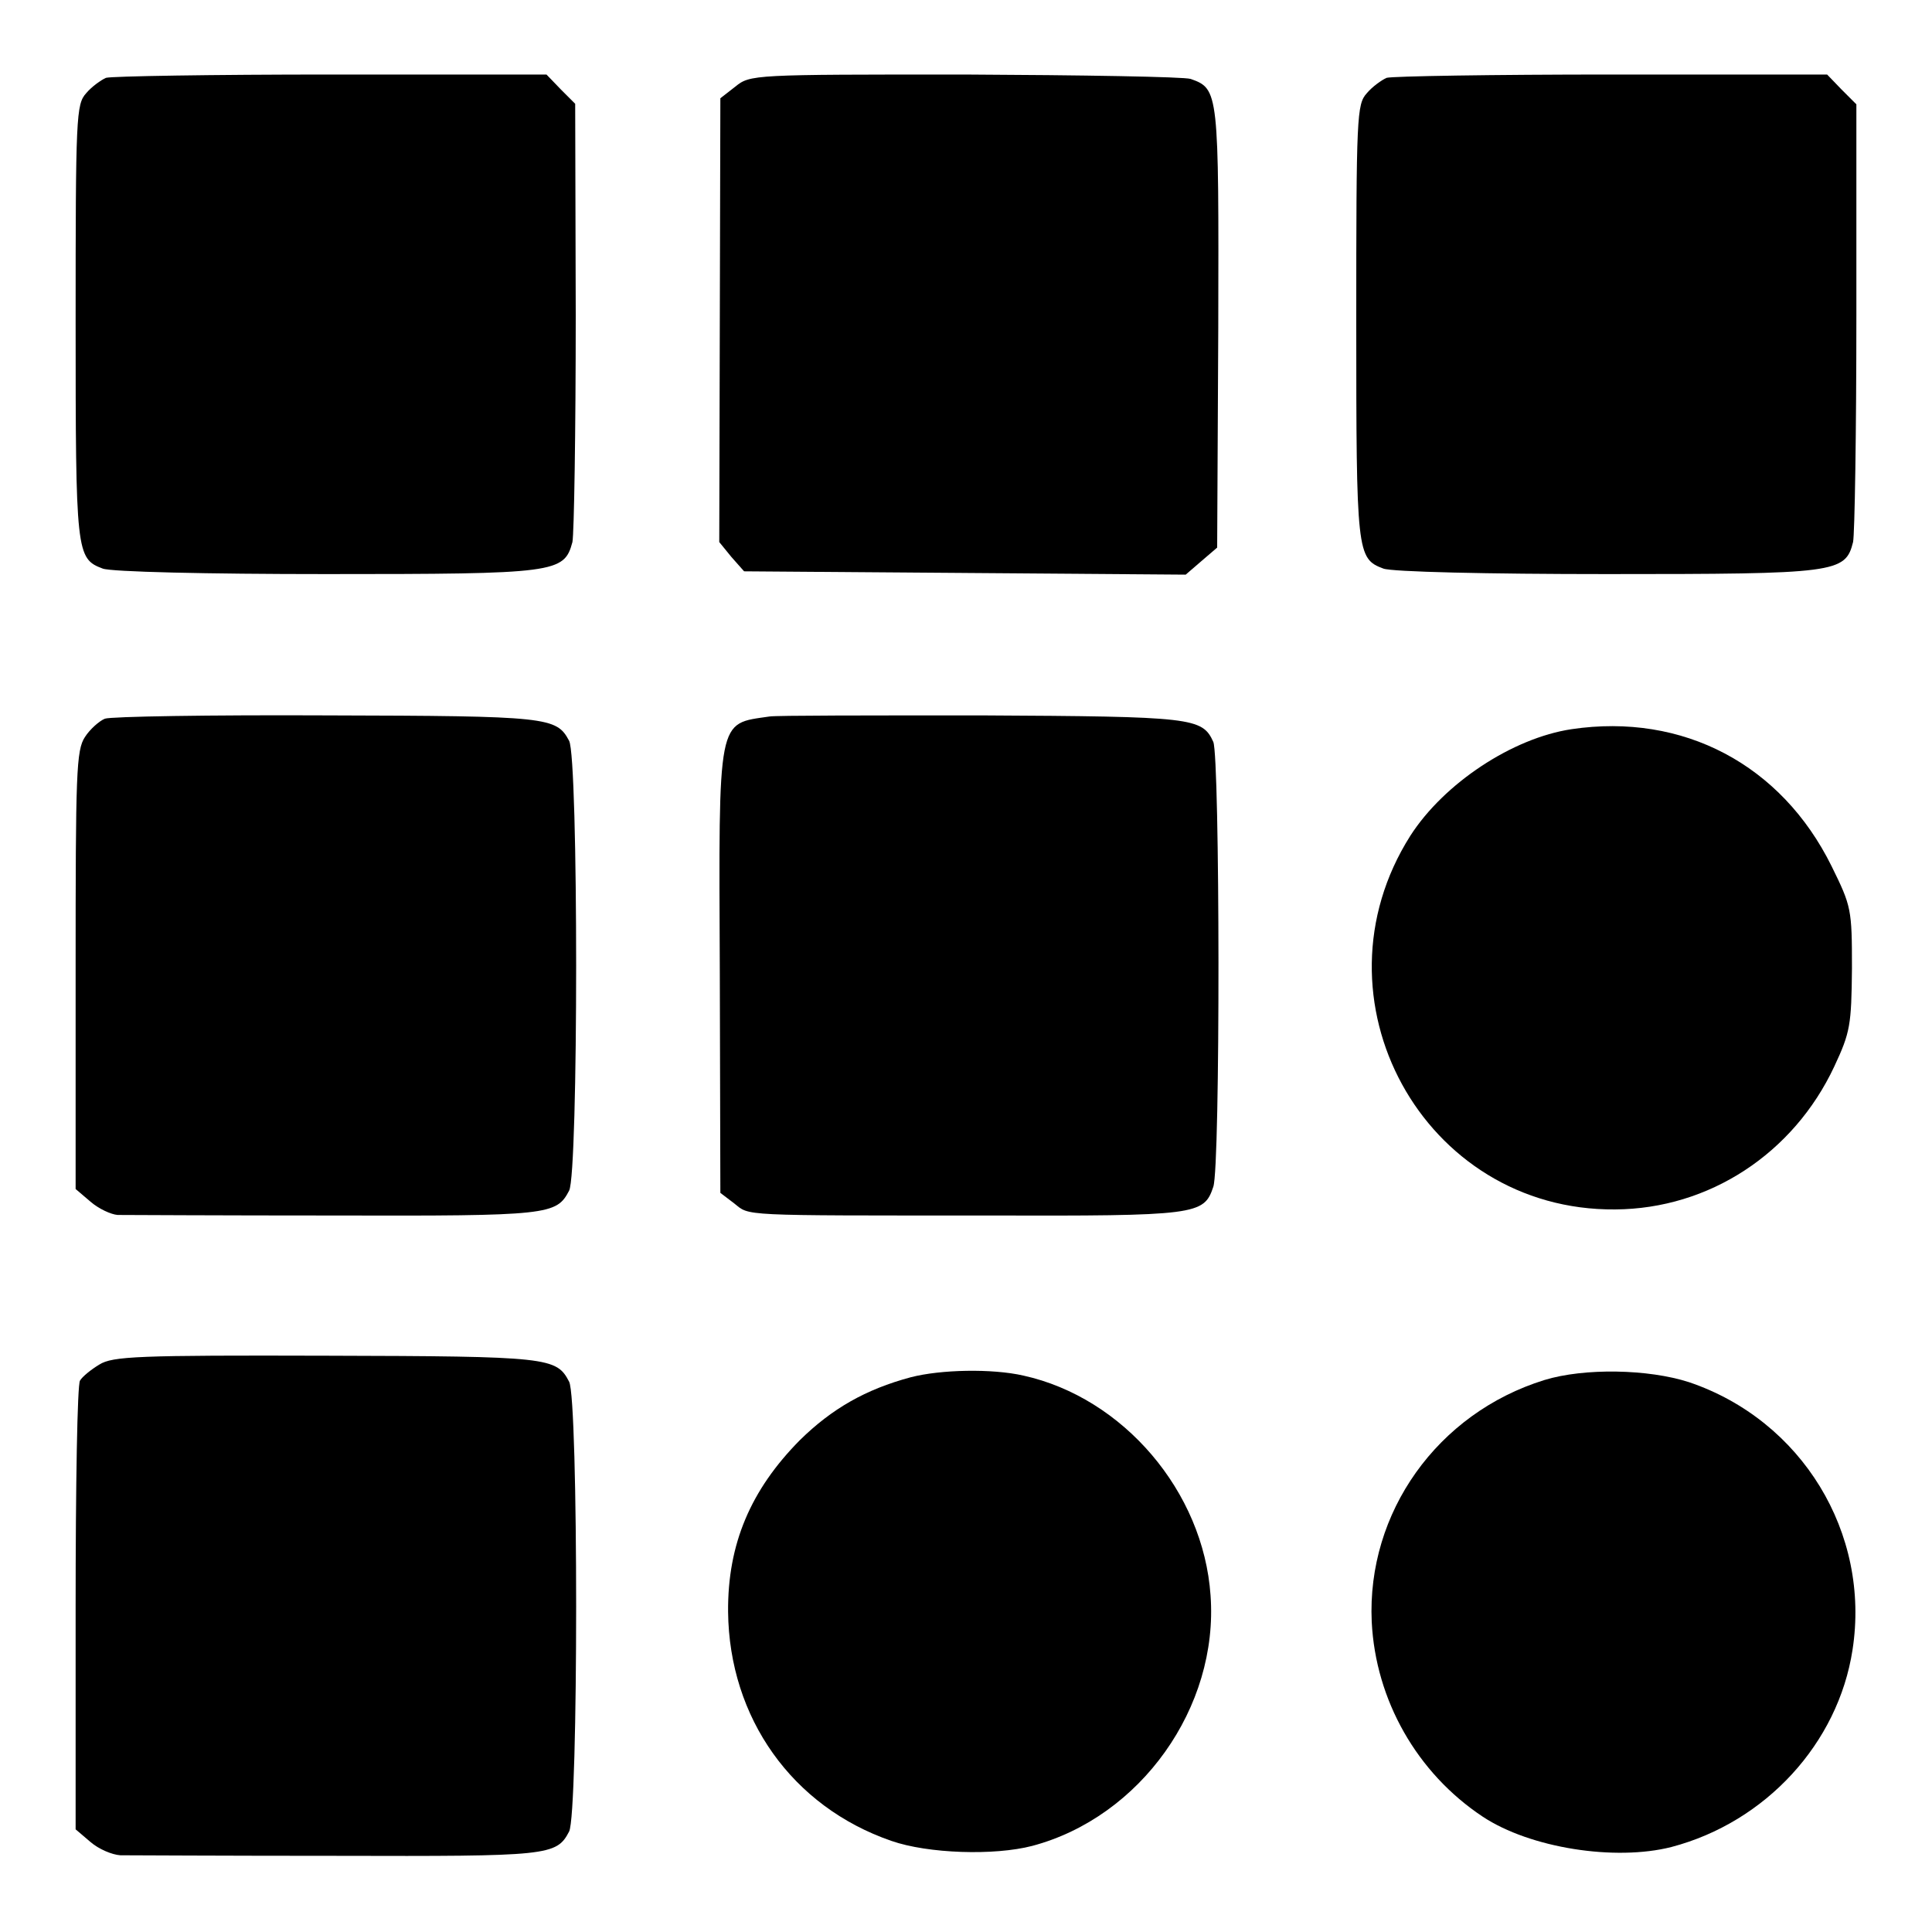
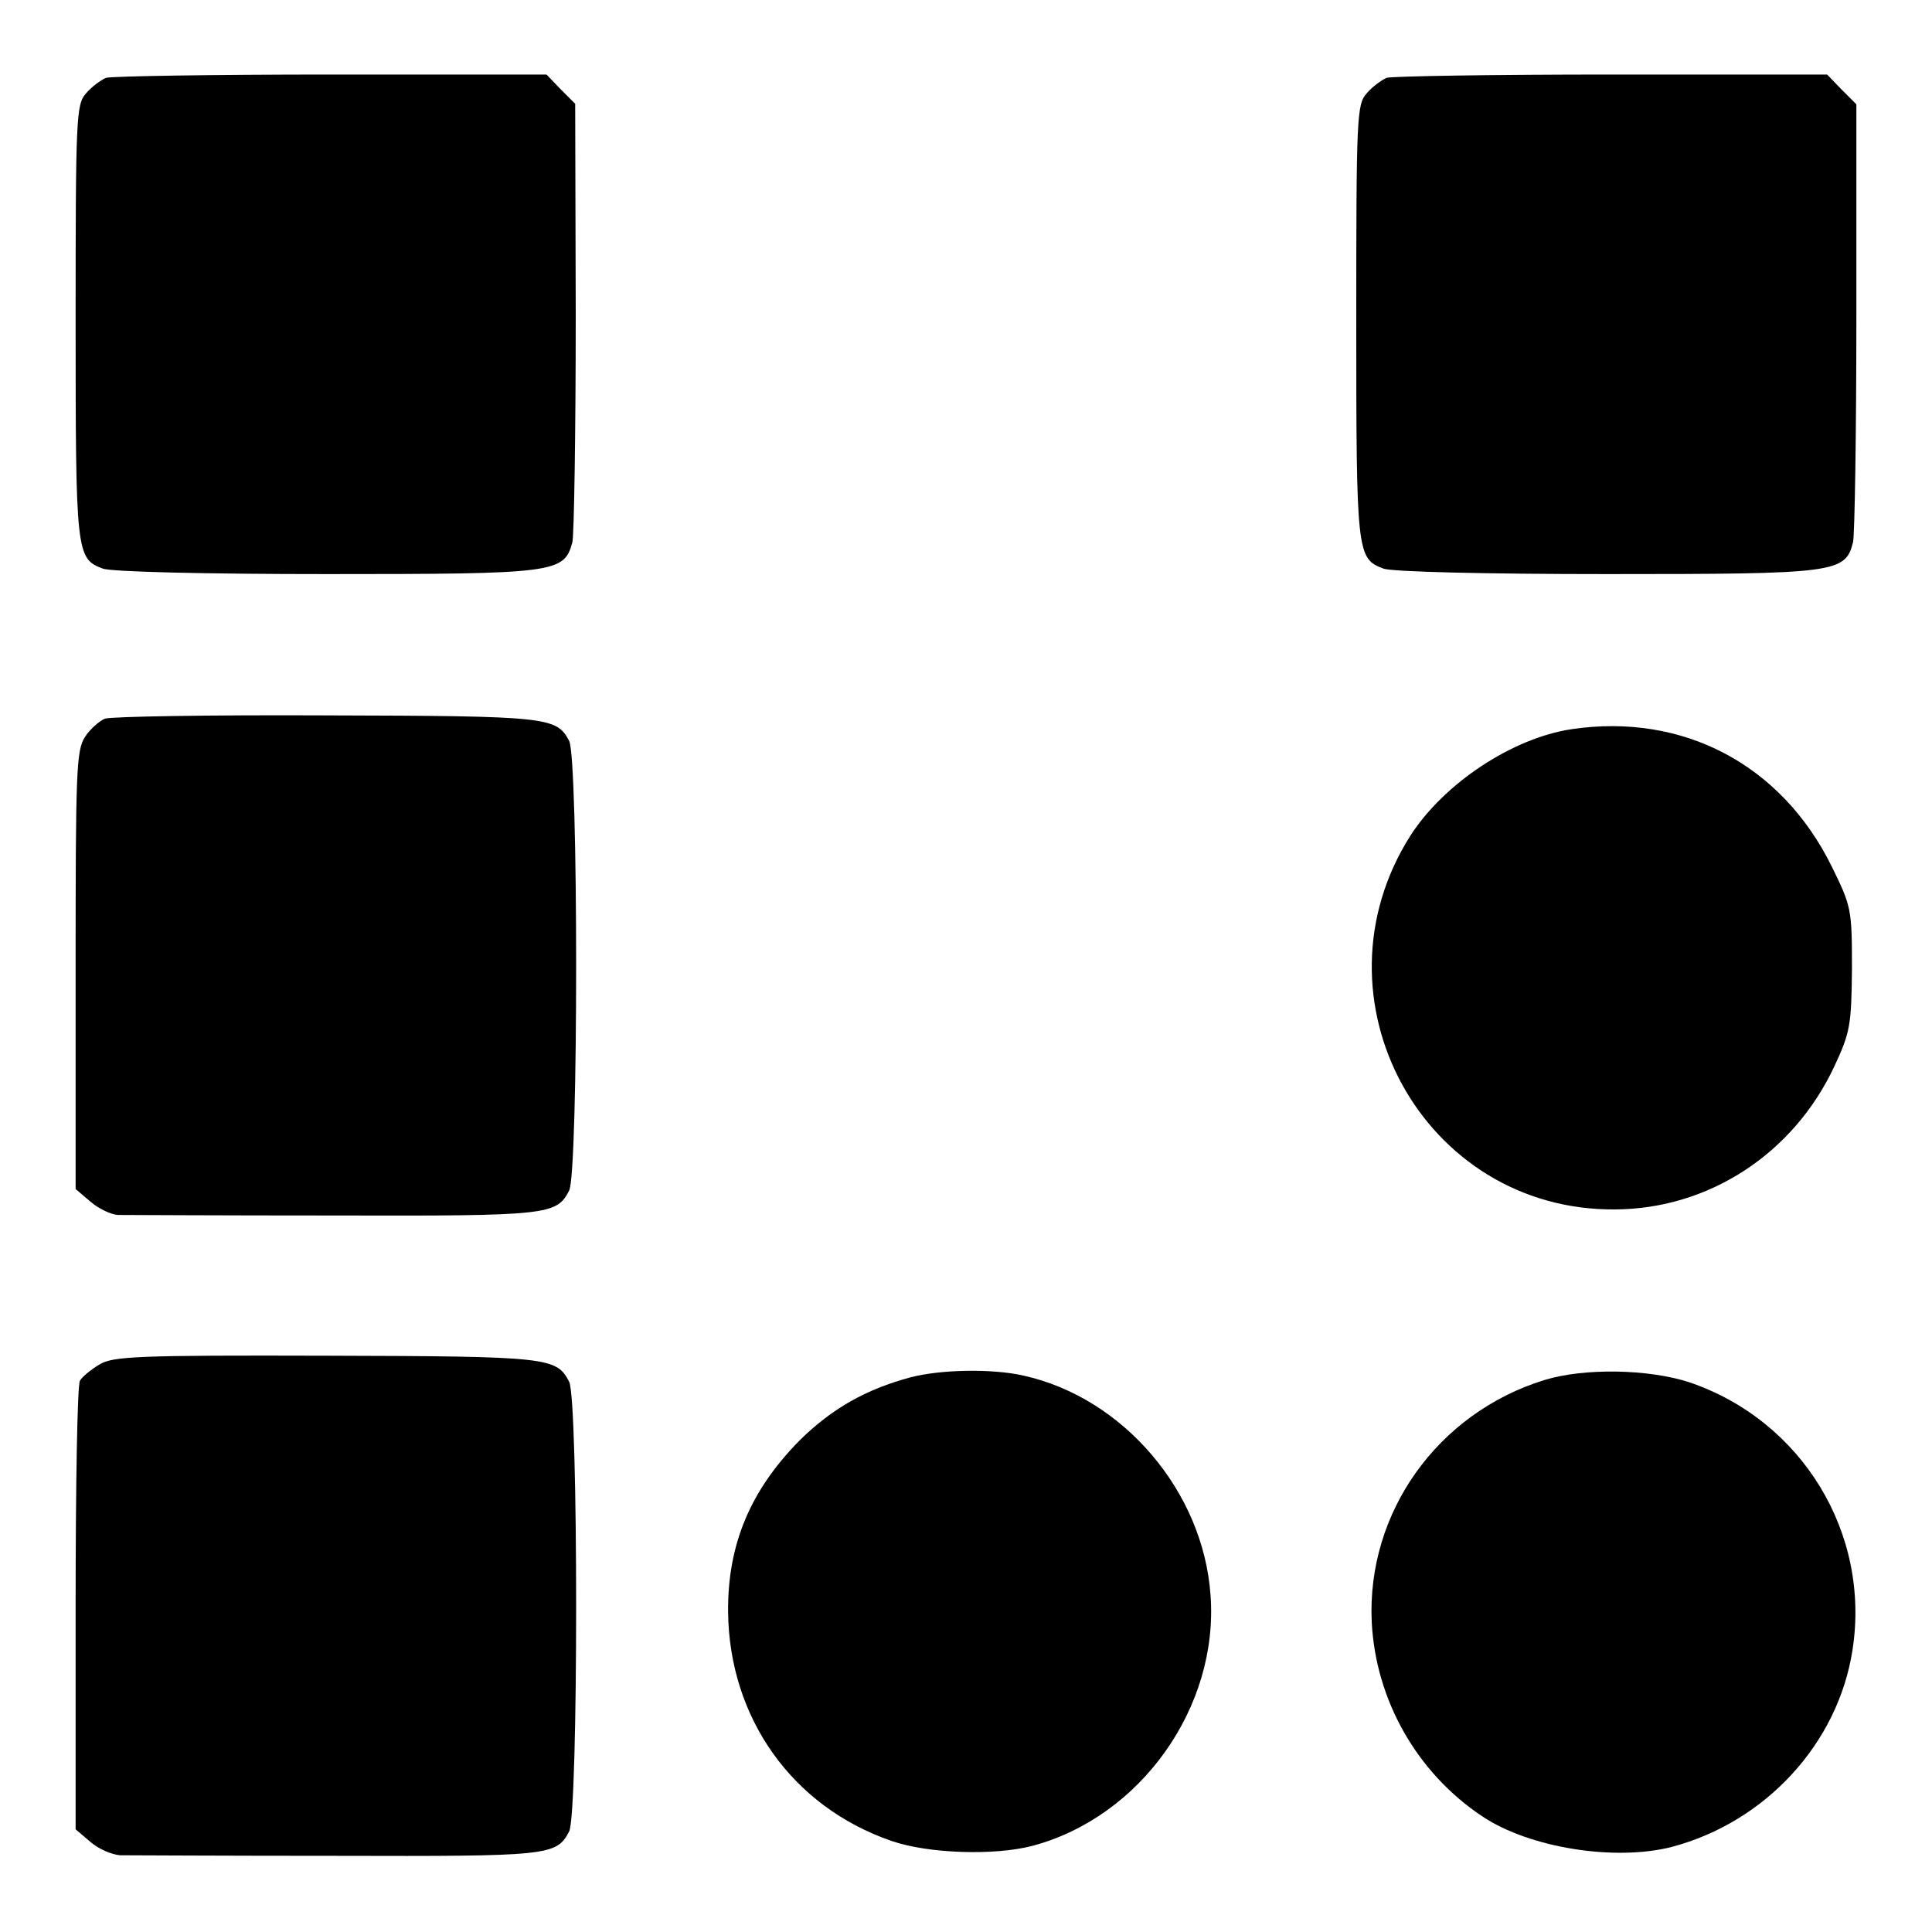
<svg xmlns="http://www.w3.org/2000/svg" version="1.0" width="350pt" height="350pt" viewBox="0 0 350 350" preserveAspectRatio="xMidYMid meet">
  <g transform="translate(0,350) scale(0.1,-0.1)" fill="#000000" stroke="none">
    <path d="M192 3359 c-9 -4 -26 -16 -36 -28 -18 -20 -19 -42 -19 -414 0 -419 1 -429 49 -447 15 -6 189 -10 405 -10 417 0 431 2 446 58 3 15 6 200 6 411 l-1 383 -26 26 -26 27 -390 0 c-215 0 -398 -3 -408 -6z" />
-     <path d="M1332 3343 l-27 -21 -1 -402 -1 -402 22 -27 23 -26 400 -3 400 -3 29 25 28 24 2 398 c1 428 1 433 -50 451 -12 4 -197 7 -410 8 -383 0 -388 0 -415 -22z" />
    <path d="M2512 3359 c-9 -4 -26 -16 -36 -28 -18 -20 -19 -41 -19 -414 0 -419 1 -429 49 -447 15 -6 189 -10 405 -10 416 0 432 2 446 58 3 14 6 199 6 410 l0 383 -27 27 -26 27 -390 0 c-215 0 -398 -3 -408 -6z" />
    <path d="M190 2198 c-10 -4 -27 -19 -36 -33 -16 -24 -17 -65 -17 -423 l0 -396 27 -23 c15 -13 37 -23 49 -24 12 0 189 -1 393 -1 389 -1 402 1 425 45 17 31 17 784 0 815 -23 43 -37 45 -439 46 -211 1 -392 -2 -402 -6z" />
-     <path d="M1394 2202 c-95 -14 -92 4 -90 -465 l1 -398 25 -19 c29 -23 5 -22 458 -22 381 -1 393 1 410 52 13 36 12 778 0 806 -20 44 -37 46 -420 48 -201 0 -373 0 -384 -2z" />
    <path d="M2847 2179 c-107 -16 -231 -98 -292 -193 -187 -295 23 -680 371 -677 170 1 323 101 397 259 29 62 31 75 32 178 0 107 -1 112 -37 185 -91 184 -269 278 -471 248z" />
    <path d="M180 1028 c-15 -9 -31 -22 -35 -29 -5 -6 -8 -192 -8 -412 l0 -401 27 -23 c15 -13 39 -23 54 -24 15 0 191 -1 392 -1 384 -1 398 0 421 44 17 32 17 784 0 815 -23 44 -36 46 -439 47 -343 1 -388 -1 -412 -16z" />
    <path d="M1650 1005 c-82 -22 -143 -57 -201 -114 -89 -90 -131 -188 -130 -311 2 -192 116 -353 296 -415 66 -23 186 -27 255 -9 196 52 338 251 323 454 -13 188 -158 358 -339 398 -57 13 -150 11 -204 -3z" />
    <path d="M2798 1000 c-194 -60 -322 -240 -313 -438 7 -142 82 -274 201 -353 86 -57 240 -81 342 -55 171 45 302 188 328 357 33 212 -92 416 -296 485 -74 24 -190 26 -262 4z" />
  </g>
</svg>